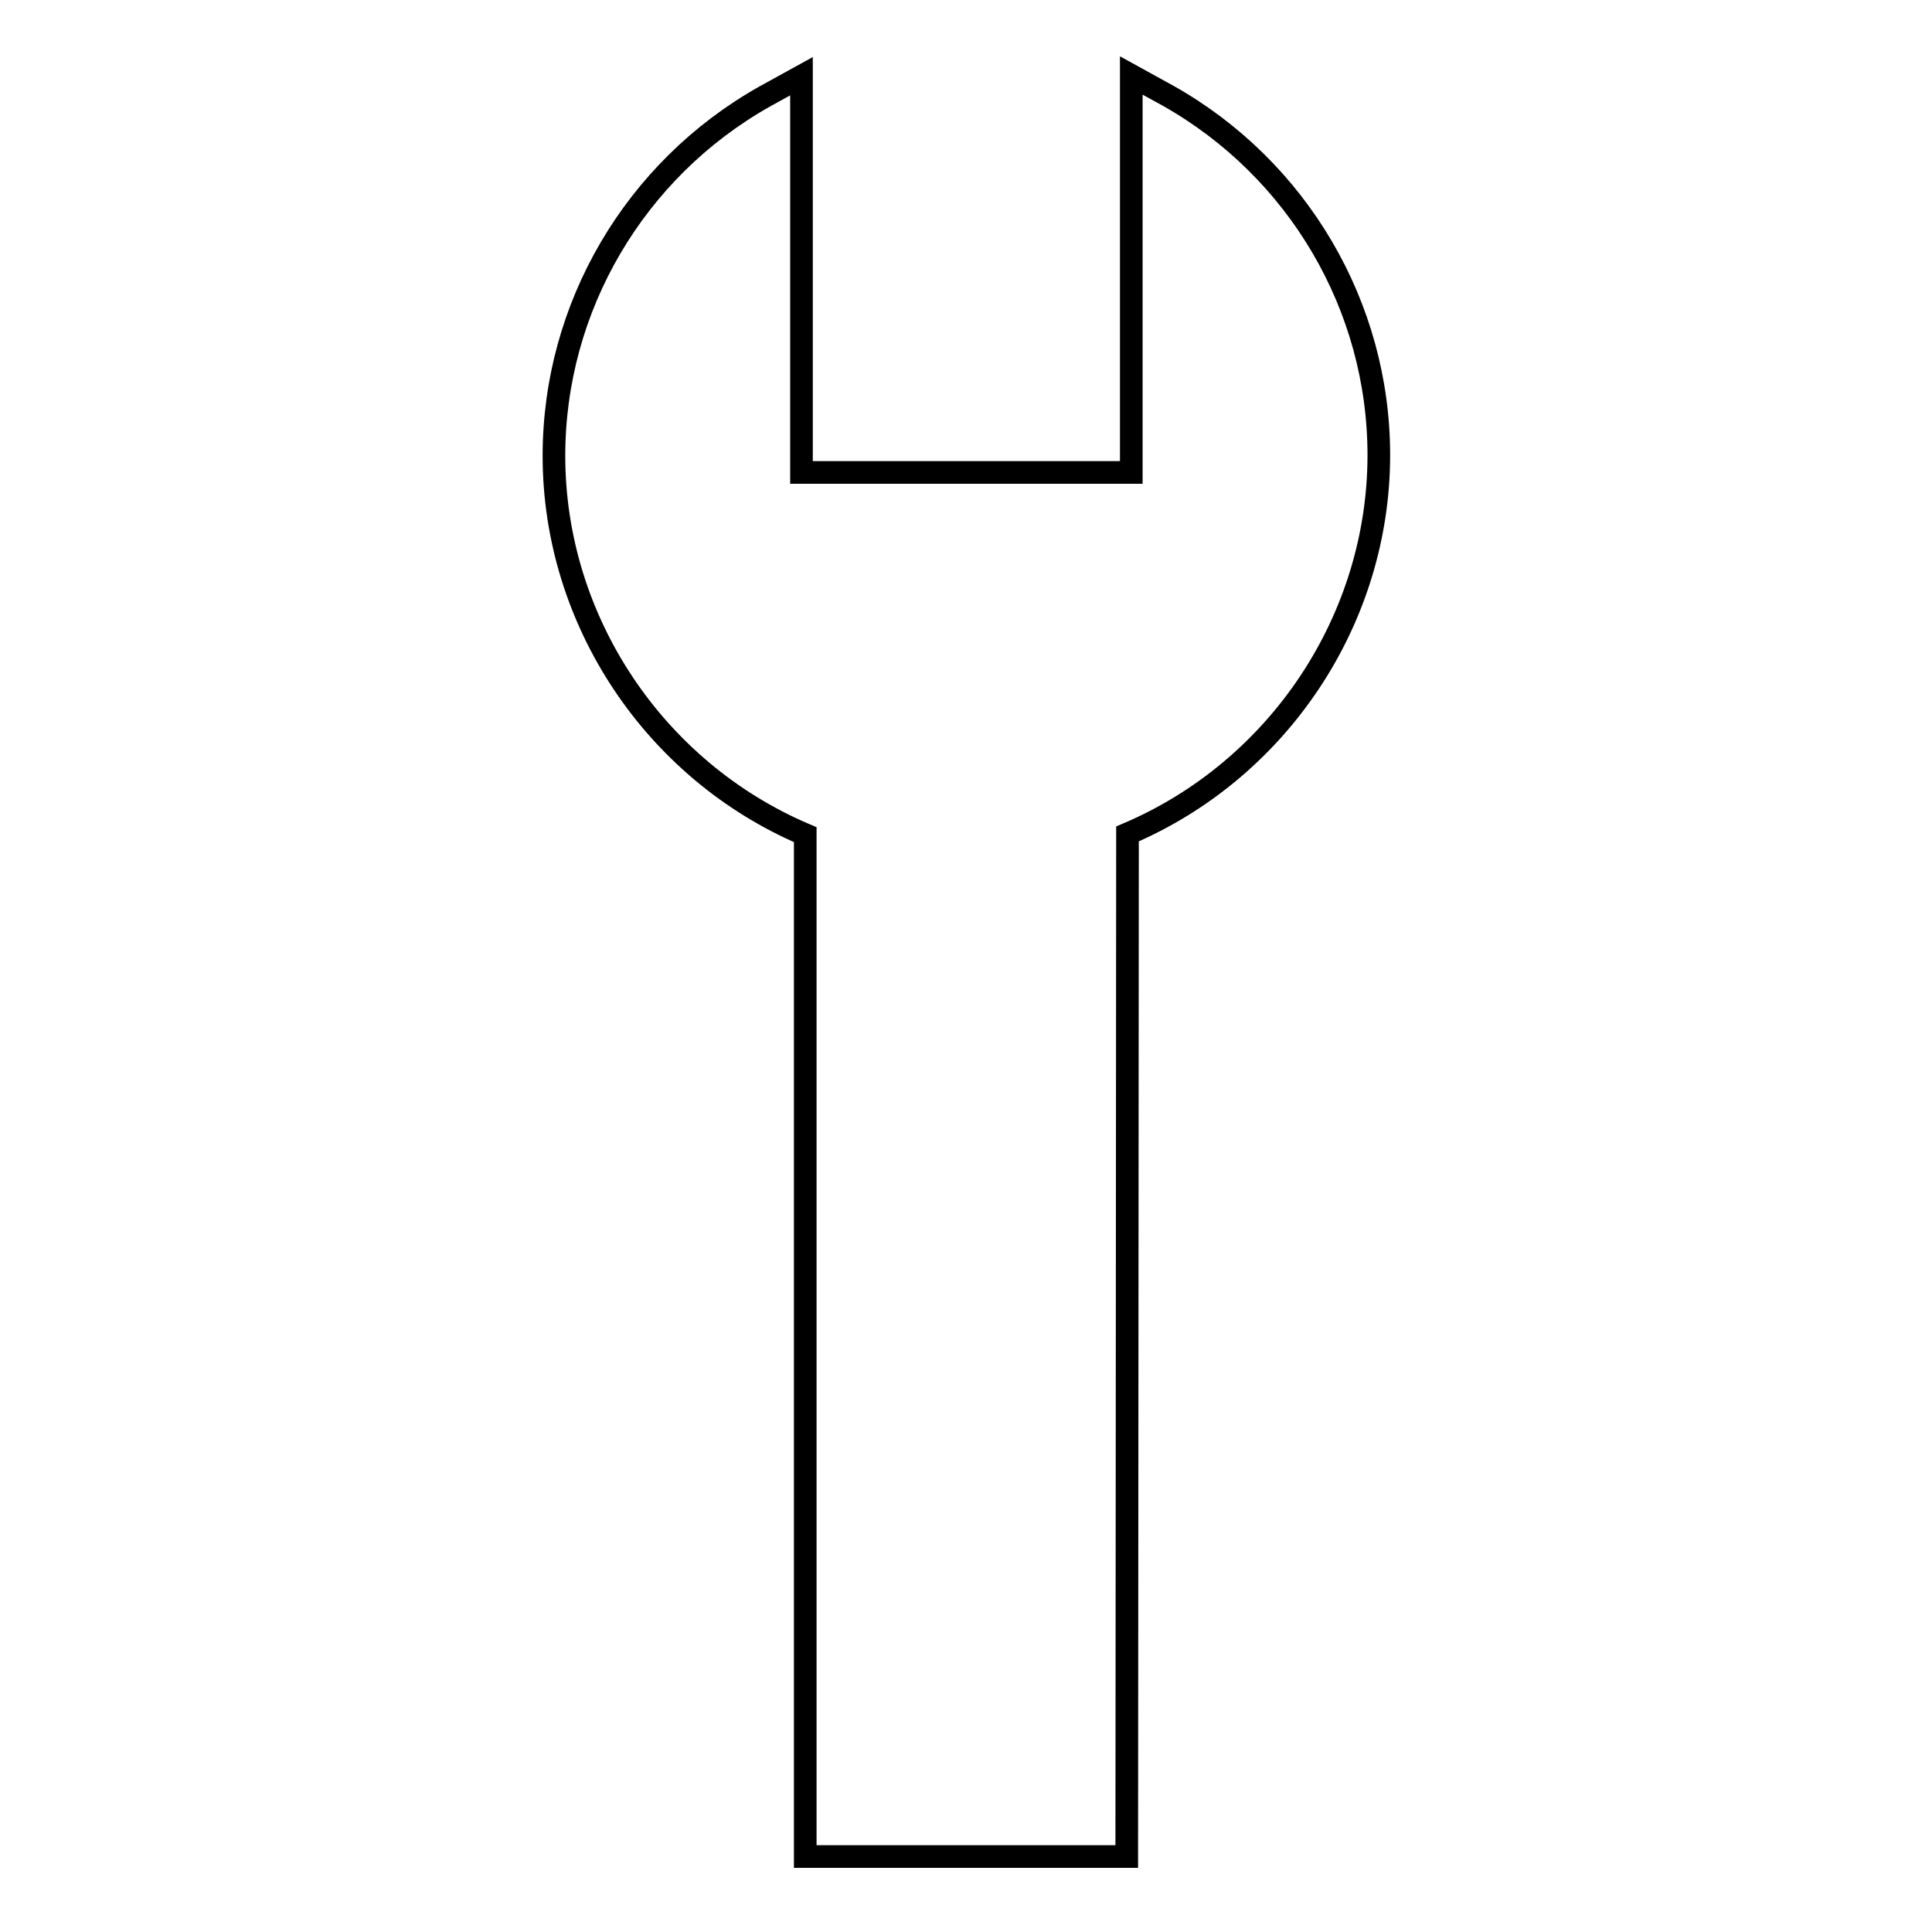
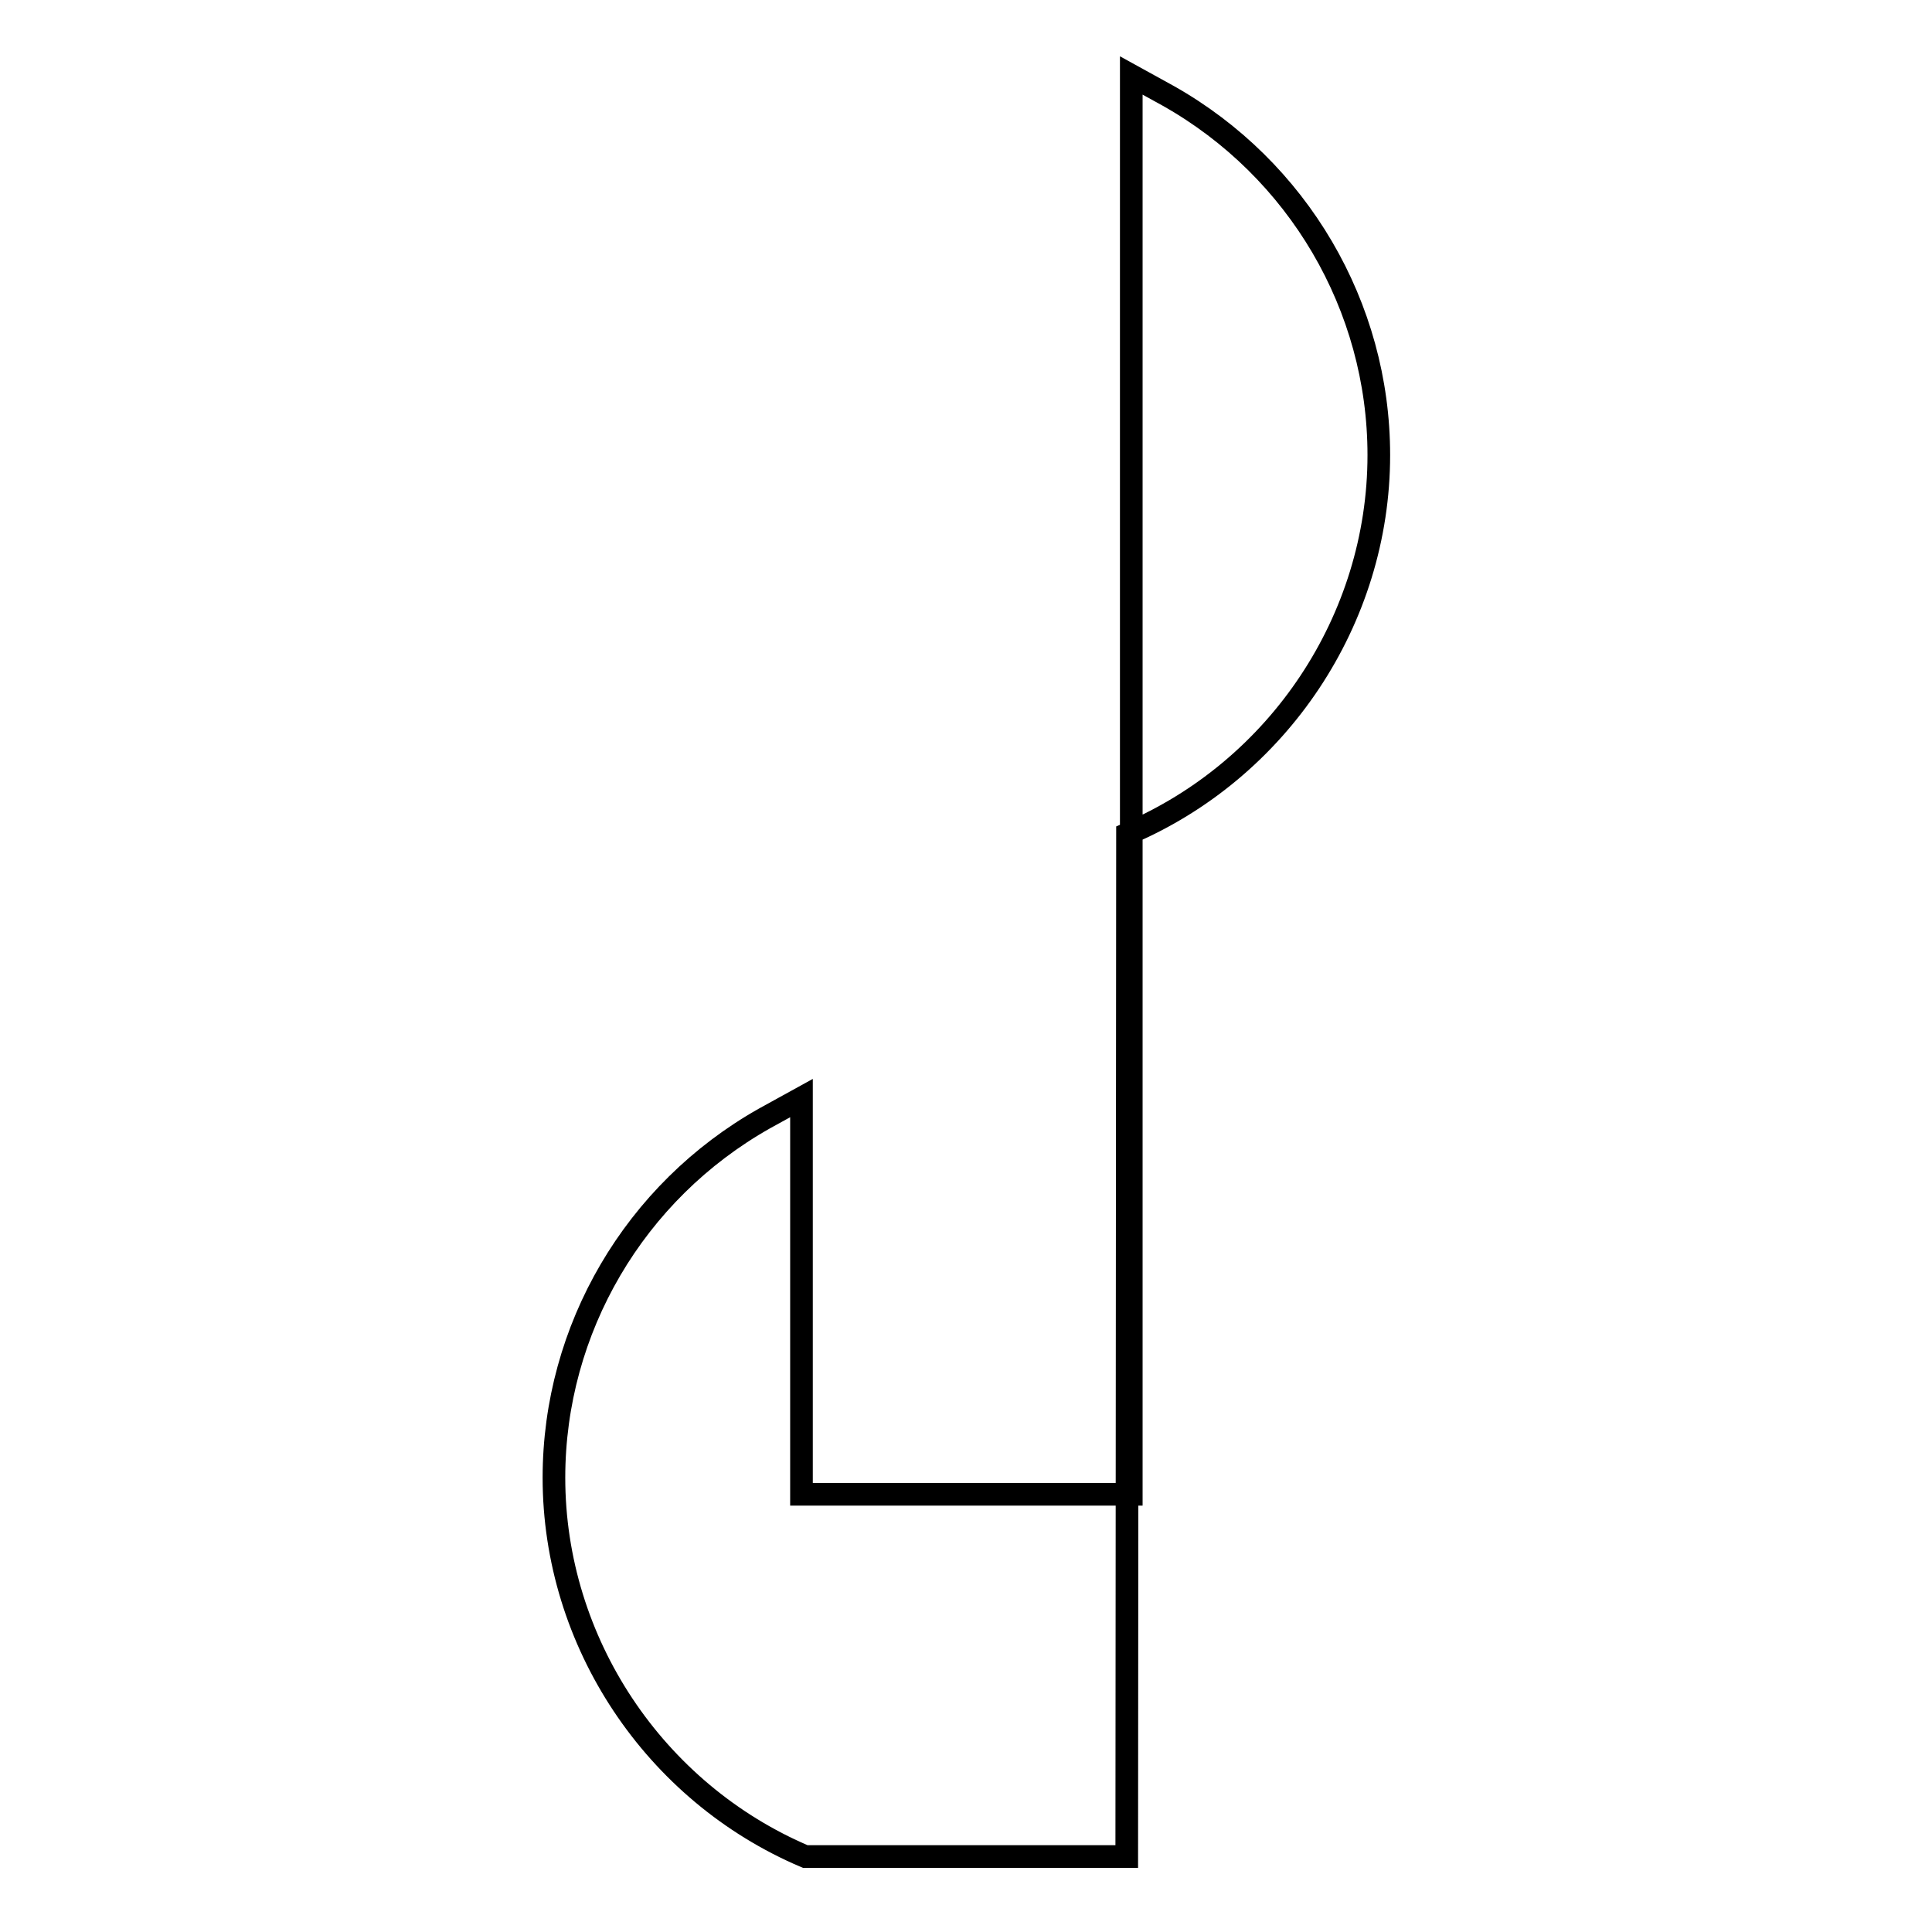
<svg xmlns="http://www.w3.org/2000/svg" version="1.1" x="0px" y="0px" viewBox="0 0 256 256" enable-background="new 0 0 256 256" xml:space="preserve">
  <g>
    <g>
      <g>
        <g>
-           <path stroke-width="3" fill-opacity="0" stroke="#000000" d="M149.3,246h-42.6V110.6c-20-8.5-33.3-28.4-33.3-50.2c0-19.7,10.7-37.9,27.9-47.6l4.9-2.7v52.5h43.7V10l4.9,2.7c17.2,9.7,27.9,27.9,27.9,47.6c0,21.8-13.3,41.7-33.3,50.2L149.3,246L149.3,246z" />
+           <path stroke-width="3" fill-opacity="0" stroke="#000000" d="M149.3,246h-42.6c-20-8.5-33.3-28.4-33.3-50.2c0-19.7,10.7-37.9,27.9-47.6l4.9-2.7v52.5h43.7V10l4.9,2.7c17.2,9.7,27.9,27.9,27.9,47.6c0,21.8-13.3,41.7-33.3,50.2L149.3,246L149.3,246z" />
        </g>
      </g>
      <g />
      <g />
      <g />
      <g />
      <g />
      <g />
      <g />
      <g />
      <g />
      <g />
      <g />
      <g />
      <g />
      <g />
      <g />
    </g>
  </g>
</svg>